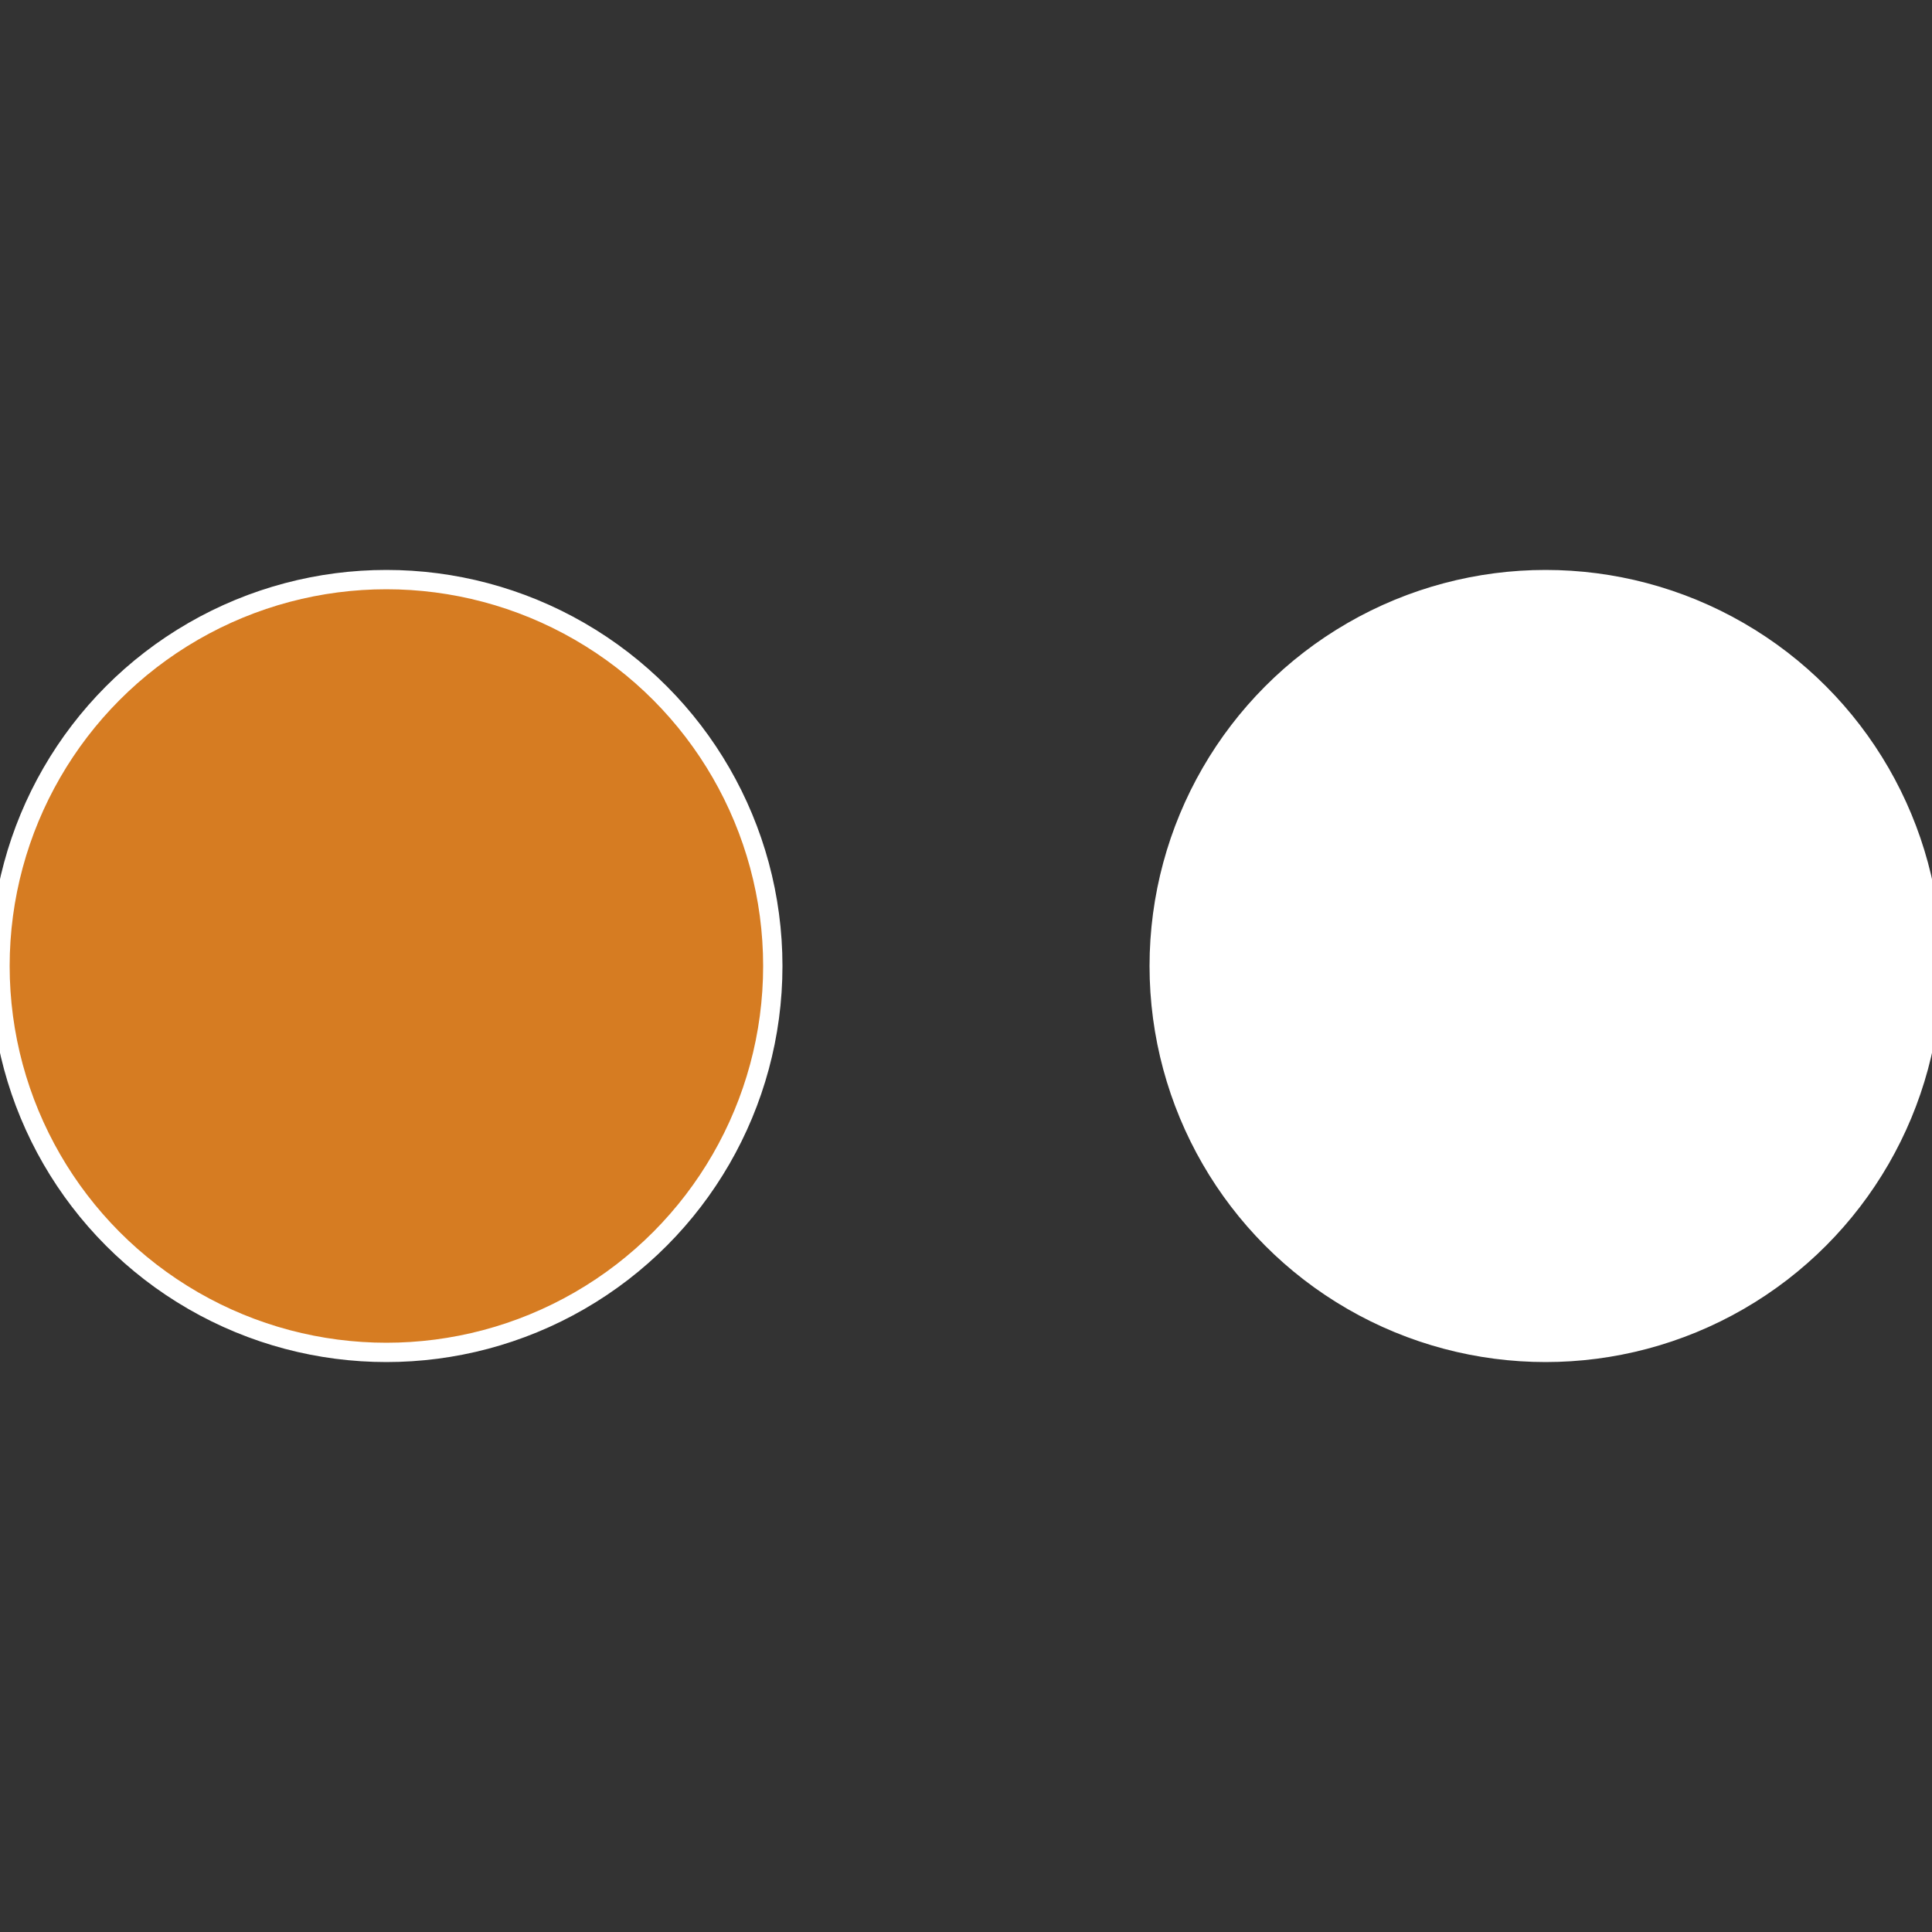
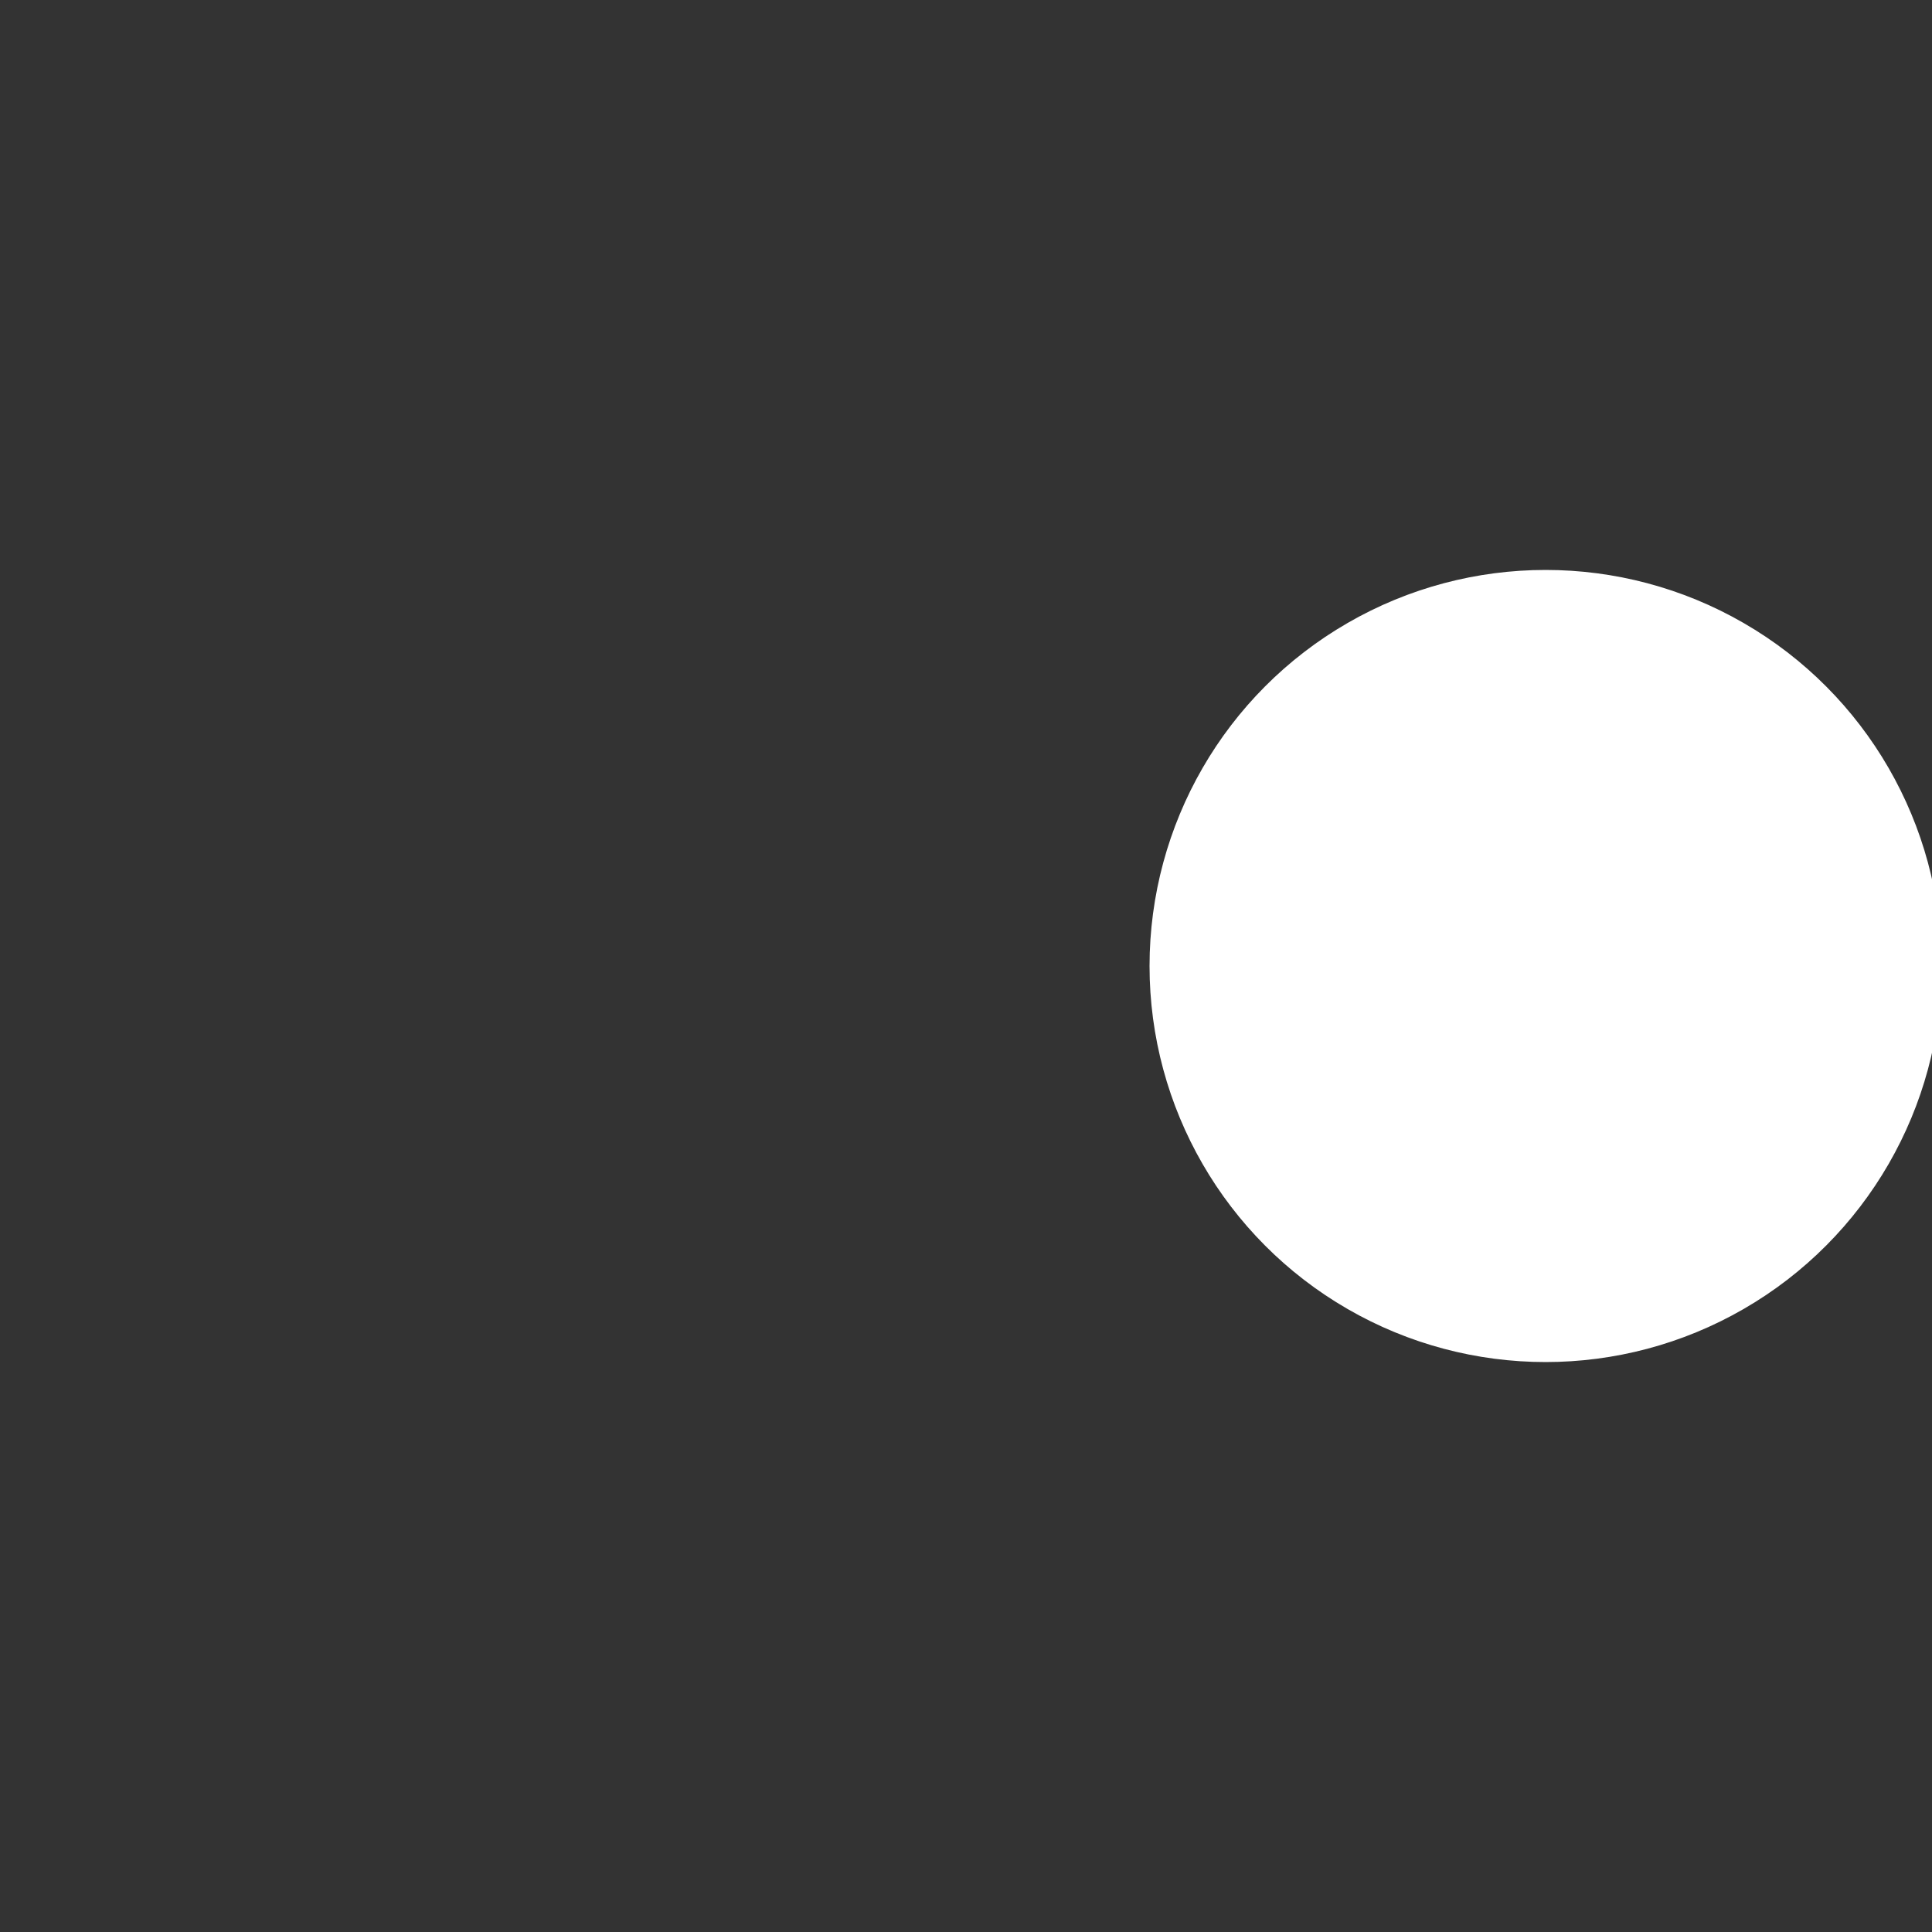
<svg xmlns="http://www.w3.org/2000/svg" width="500" height="500" viewBox="-1 -1 2 2">
  <rect x="-1" y="-1" width="2" height="2" fill="#333333" stroke="none" />
  <circle cx="0.6" cy="0" r="0.4" fill="#fffffffffffff3fbfffffffffffff540d67" stroke="#fff" stroke-width="1%" />
-   <circle cx="-0.6" cy="7.3478807948841E-17" r="0.4" fill="#d67c22fffffffffffff3fb" stroke="#fff" stroke-width="1%" />
</svg>